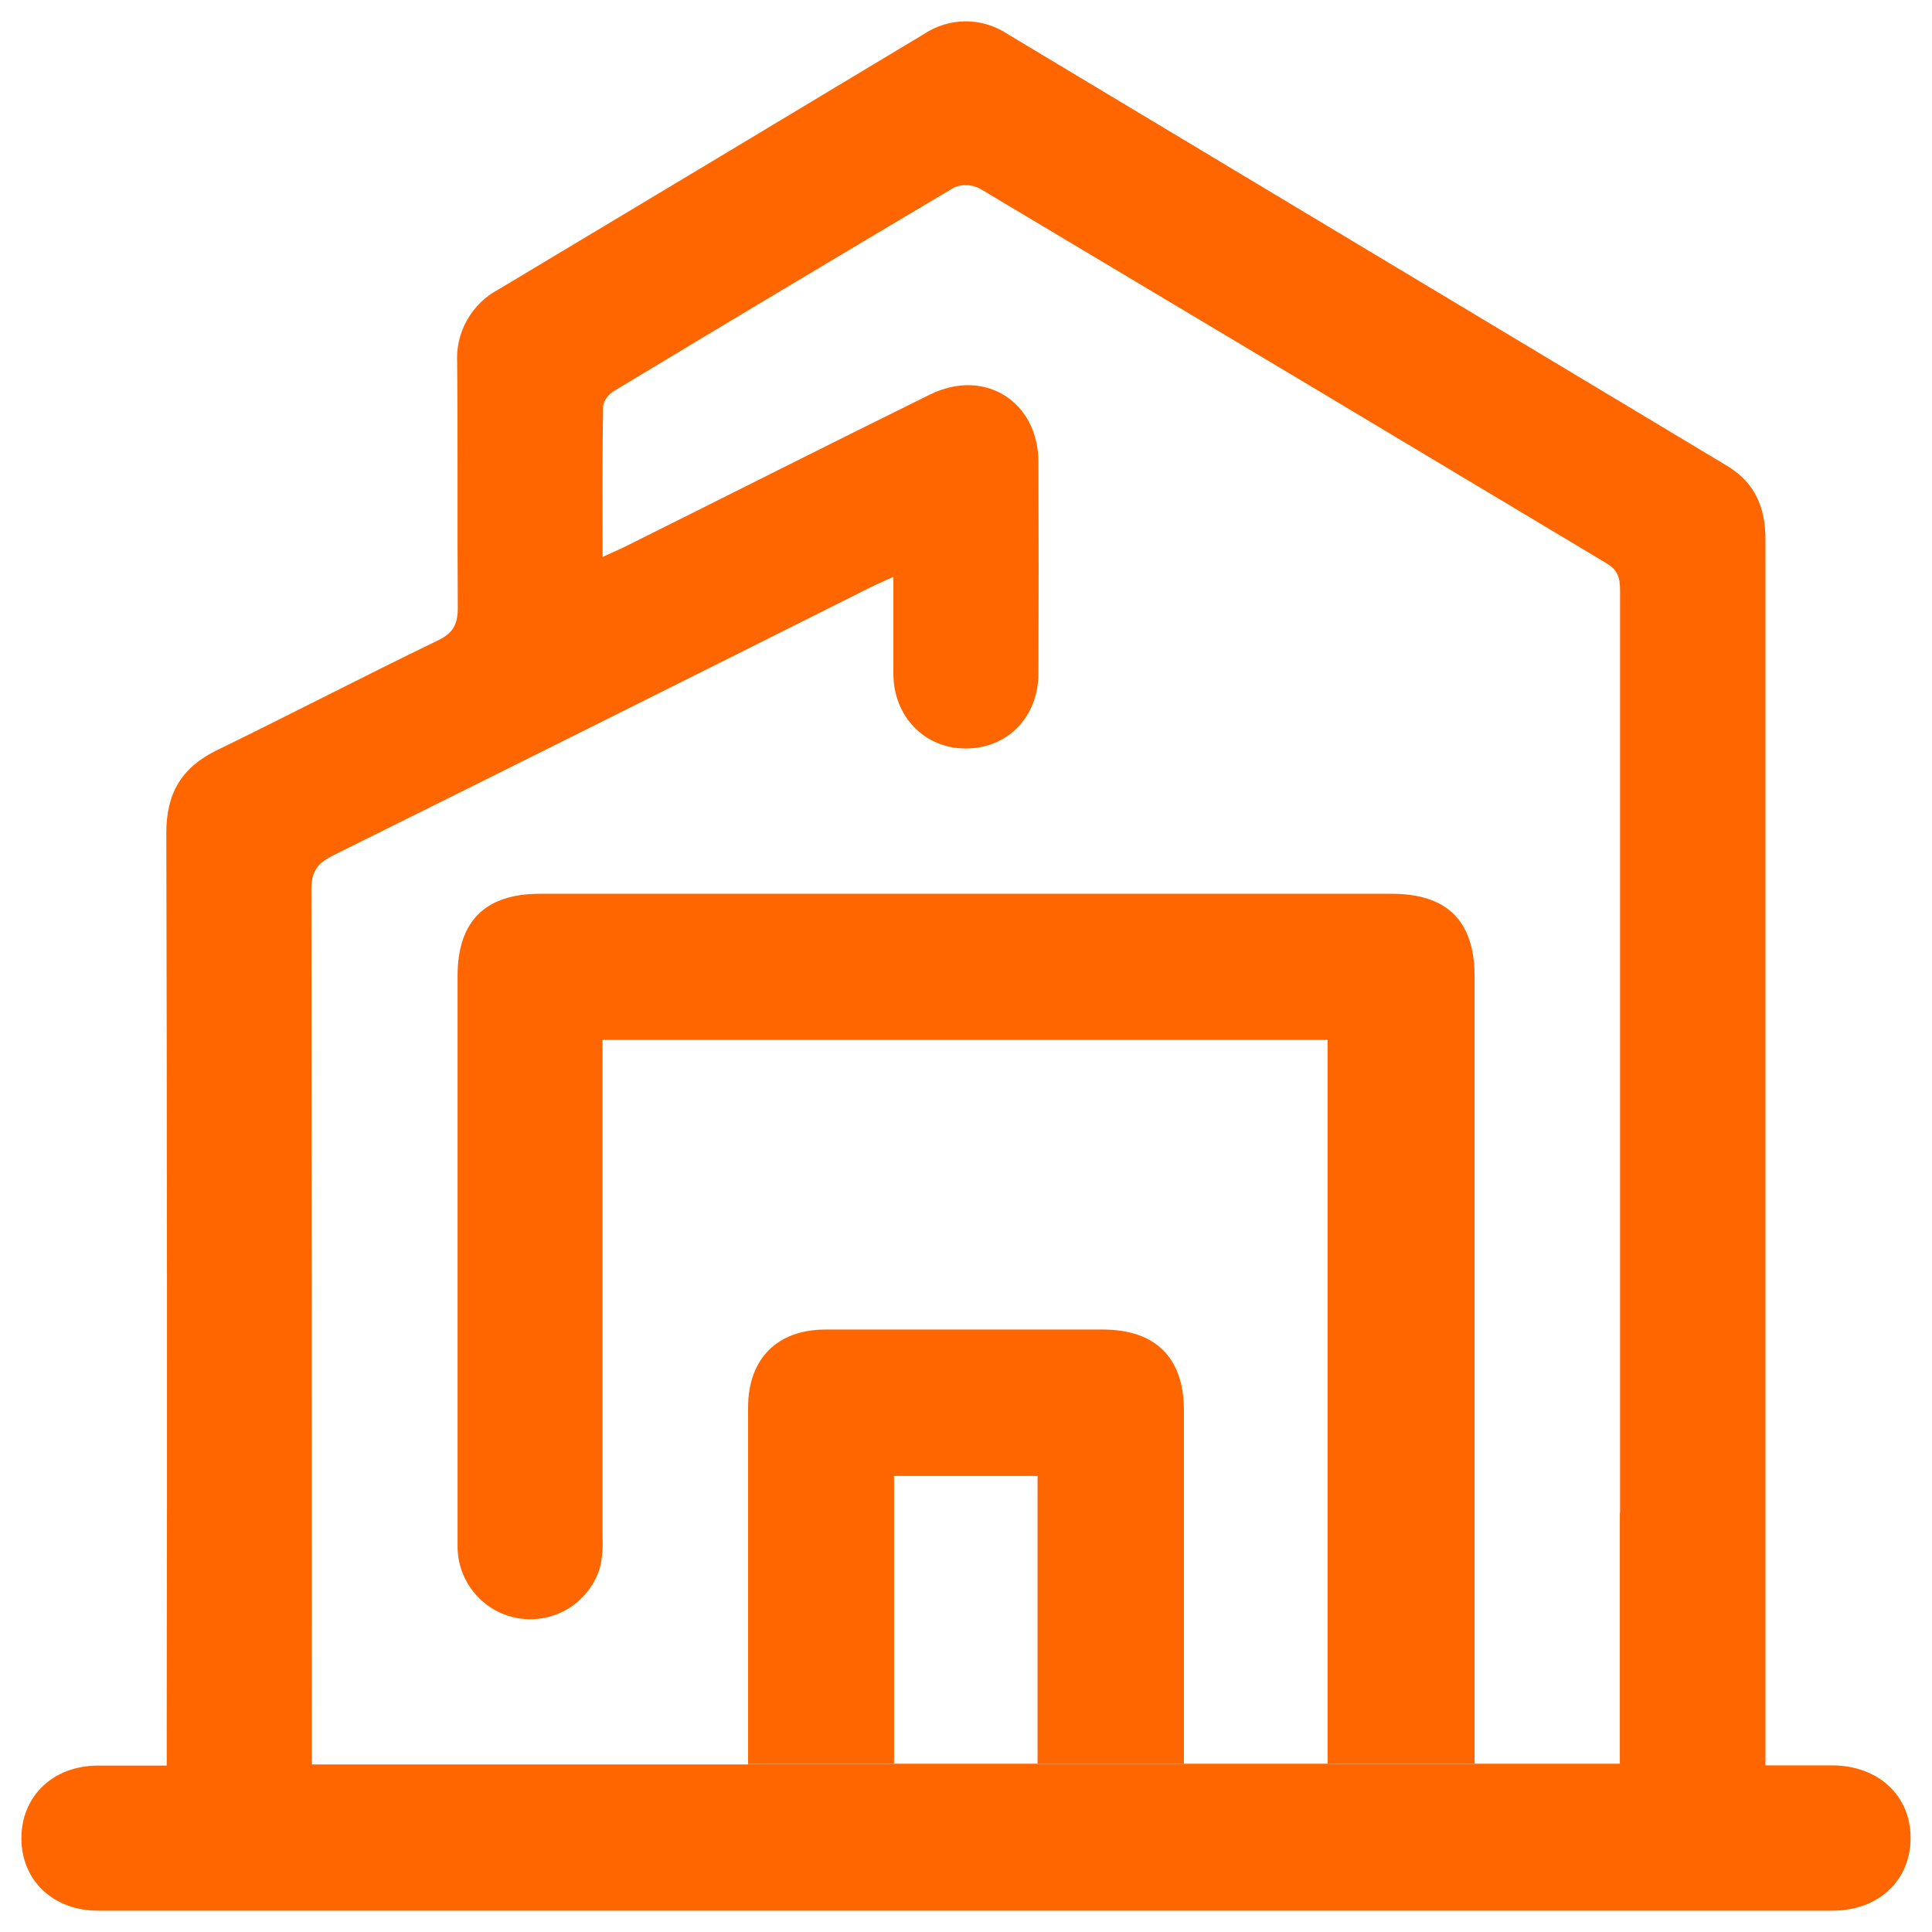
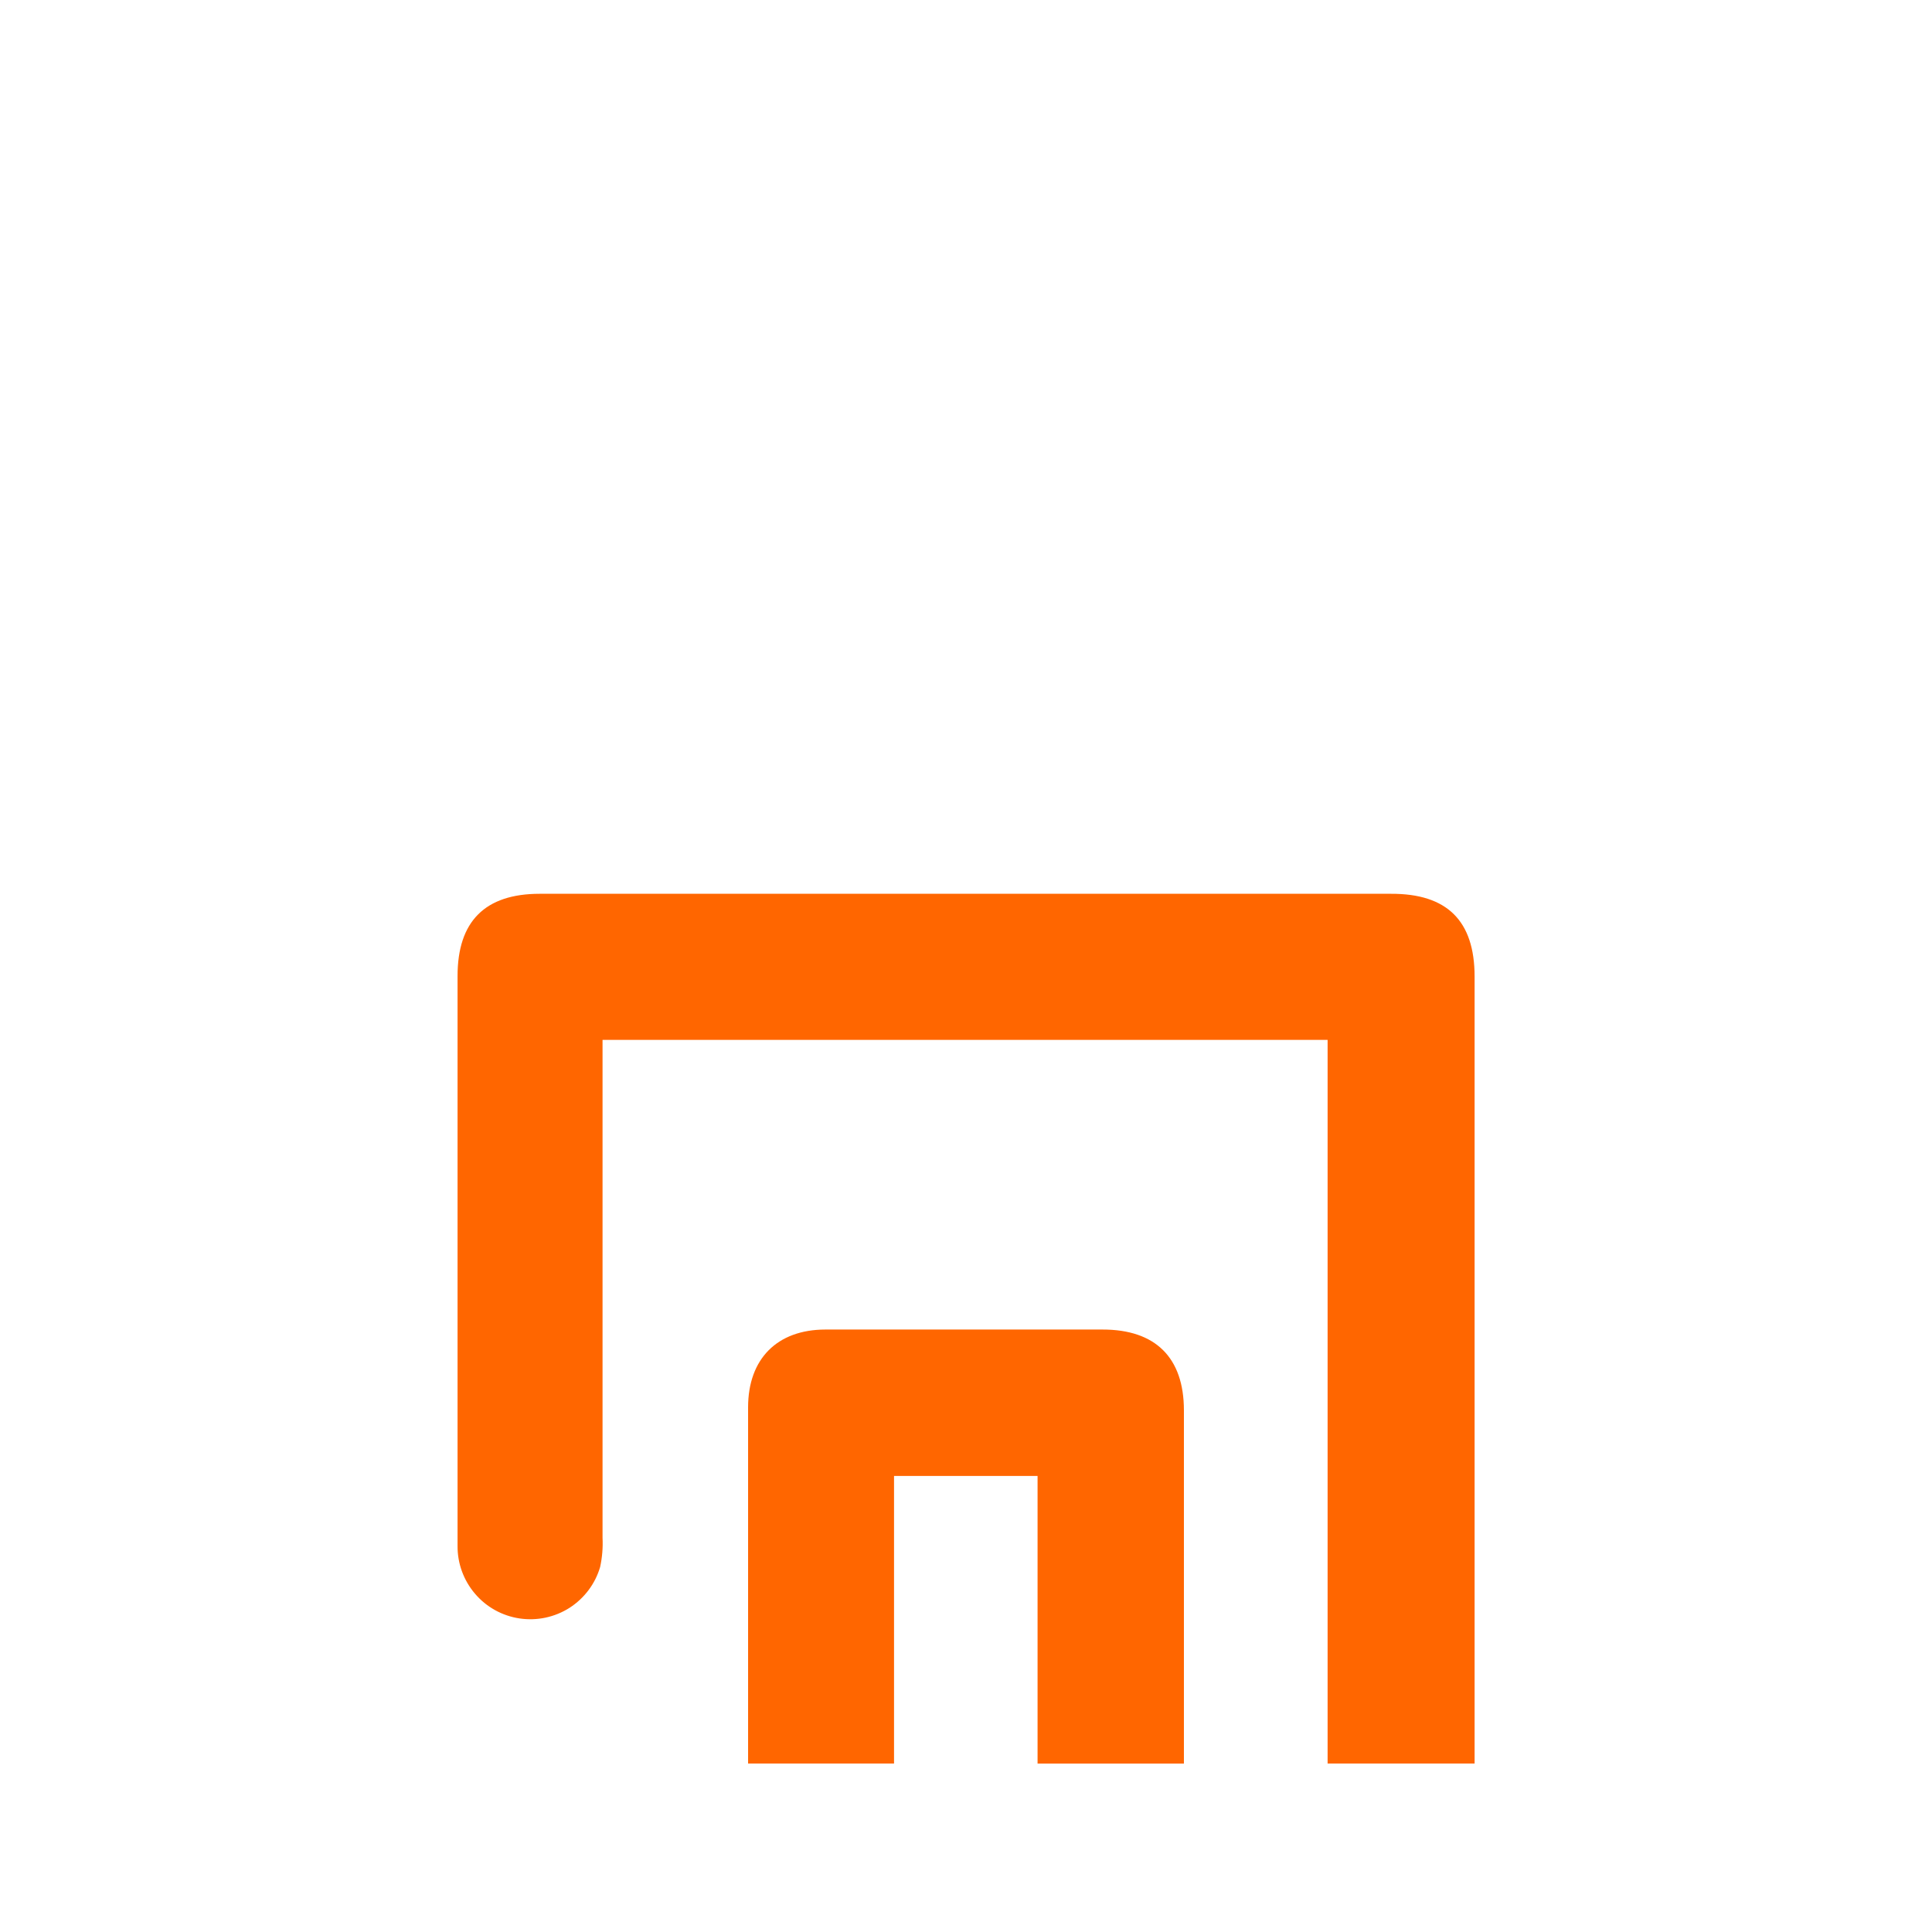
<svg xmlns="http://www.w3.org/2000/svg" width="24" height="24" viewBox="0 0 24 24" fill="none">
-   <path d="M22.759 21.93H21.931V21.565C21.931 16.612 21.931 11.658 21.931 6.704C21.931 6.299 21.799 5.993 21.45 5.784L12.515 0.422C12.361 0.32 12.181 0.265 11.997 0.265C11.813 0.265 11.633 0.32 11.479 0.422C9.717 1.482 7.954 2.541 6.188 3.598C6.026 3.684 5.892 3.816 5.802 3.976C5.711 4.136 5.669 4.319 5.679 4.502C5.689 5.518 5.679 6.533 5.687 7.548C5.687 7.754 5.632 7.862 5.441 7.955C4.521 8.4 3.613 8.872 2.694 9.32C2.254 9.534 2.065 9.857 2.066 10.349C2.075 14.09 2.077 17.832 2.071 21.574V21.933C1.765 21.933 1.485 21.933 1.206 21.933C0.656 21.938 0.265 22.314 0.266 22.837C0.266 23.36 0.661 23.733 1.213 23.735C1.852 23.735 2.493 23.735 3.131 23.735H22.763C23.337 23.735 23.734 23.358 23.734 22.831C23.734 22.304 23.333 21.932 22.759 21.93ZM20.122 18.793V21.91H18.314H16.493H14.707H9.293V21.919H3.874V21.624C3.874 18.099 3.872 14.574 3.868 11.049C3.868 10.823 3.944 10.725 4.136 10.627C6.363 9.522 8.587 8.413 10.807 7.299C10.889 7.258 10.975 7.223 11.098 7.165C11.098 7.597 11.098 7.982 11.098 8.37C11.098 8.897 11.482 9.294 11.987 9.298C12.51 9.303 12.898 8.911 12.9 8.366C12.903 7.492 12.903 6.618 12.9 5.744C12.9 4.99 12.235 4.566 11.553 4.901C10.29 5.523 9.035 6.158 7.776 6.785C7.694 6.826 7.61 6.86 7.486 6.919C7.486 6.272 7.481 5.656 7.492 5.042C7.501 5.003 7.517 4.966 7.541 4.934C7.565 4.903 7.595 4.876 7.629 4.856C9.036 4.007 10.446 3.164 11.859 2.325C11.911 2.305 11.966 2.297 12.021 2.3C12.076 2.304 12.129 2.319 12.178 2.346C14.774 3.894 17.369 5.446 19.961 7C20.128 7.1 20.125 7.226 20.125 7.377C20.125 11.18 20.125 14.986 20.125 18.793H20.122Z" fill="#FF6600" />
  <path d="M14.707 17.517C14.707 18.88 14.707 20.243 14.707 21.607V21.908H12.889V18.335H11.106V21.907H9.293V21.6C9.293 20.228 9.293 18.855 9.293 17.483C9.293 16.88 9.654 16.517 10.253 16.516C11.401 16.516 12.548 16.516 13.695 16.516C14.354 16.515 14.706 16.865 14.707 17.517Z" fill="#FF6600" />
-   <path d="M18.318 12.132V21.907H16.492V12.918H7.485V13.238C7.485 15.193 7.485 17.148 7.485 19.103C7.491 19.225 7.481 19.347 7.455 19.466C7.394 19.675 7.258 19.855 7.075 19.973C6.891 20.09 6.671 20.137 6.455 20.105C6.239 20.073 6.042 19.964 5.901 19.798C5.759 19.632 5.682 19.421 5.684 19.203C5.684 16.842 5.684 14.482 5.684 12.124C5.684 11.446 6.025 11.103 6.704 11.103H17.279C17.977 11.1 18.318 11.439 18.318 12.132Z" fill="#FF6600" />
+   <path d="M18.318 12.132V21.907H16.492V12.918H7.485V13.238C7.485 15.193 7.485 17.148 7.485 19.103C7.491 19.225 7.481 19.347 7.455 19.466C7.394 19.675 7.258 19.855 7.075 19.973C6.891 20.09 6.671 20.137 6.455 20.105C6.239 20.073 6.042 19.964 5.901 19.798C5.759 19.632 5.682 19.421 5.684 19.203C5.684 16.842 5.684 14.482 5.684 12.124C5.684 11.446 6.025 11.103 6.704 11.103H17.279C17.977 11.1 18.318 11.439 18.318 12.132" fill="#FF6600" />
</svg>